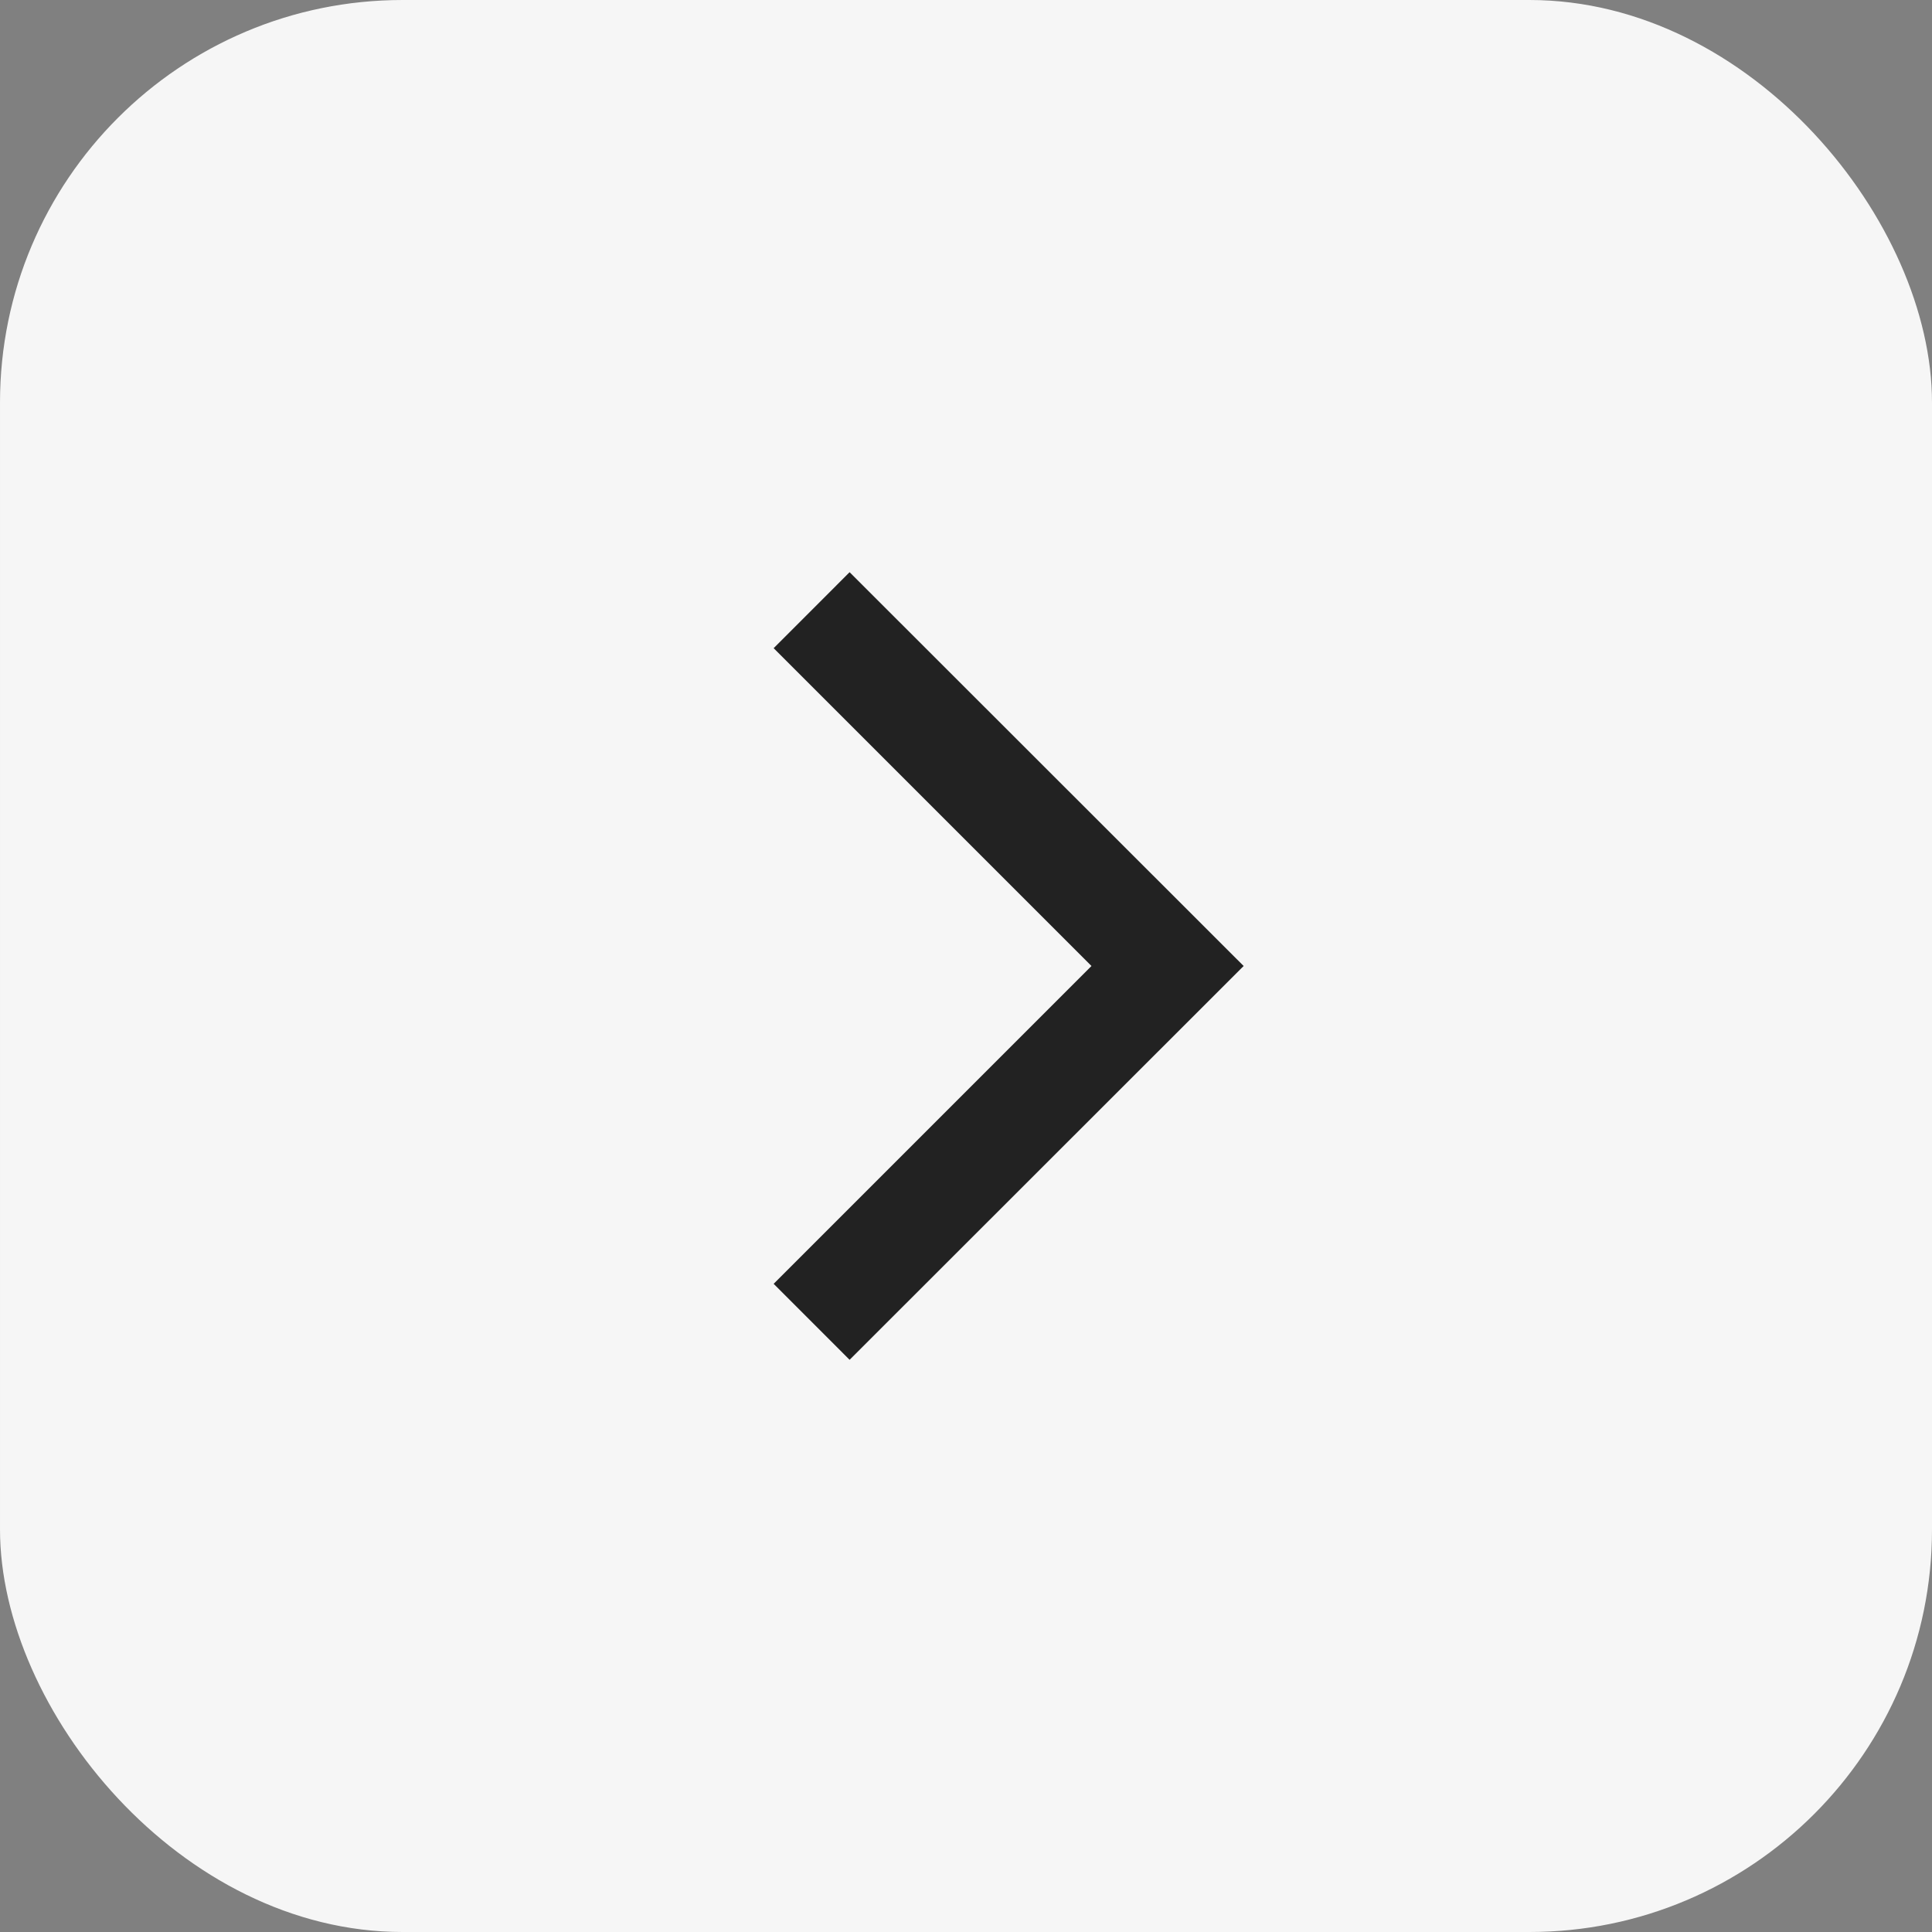
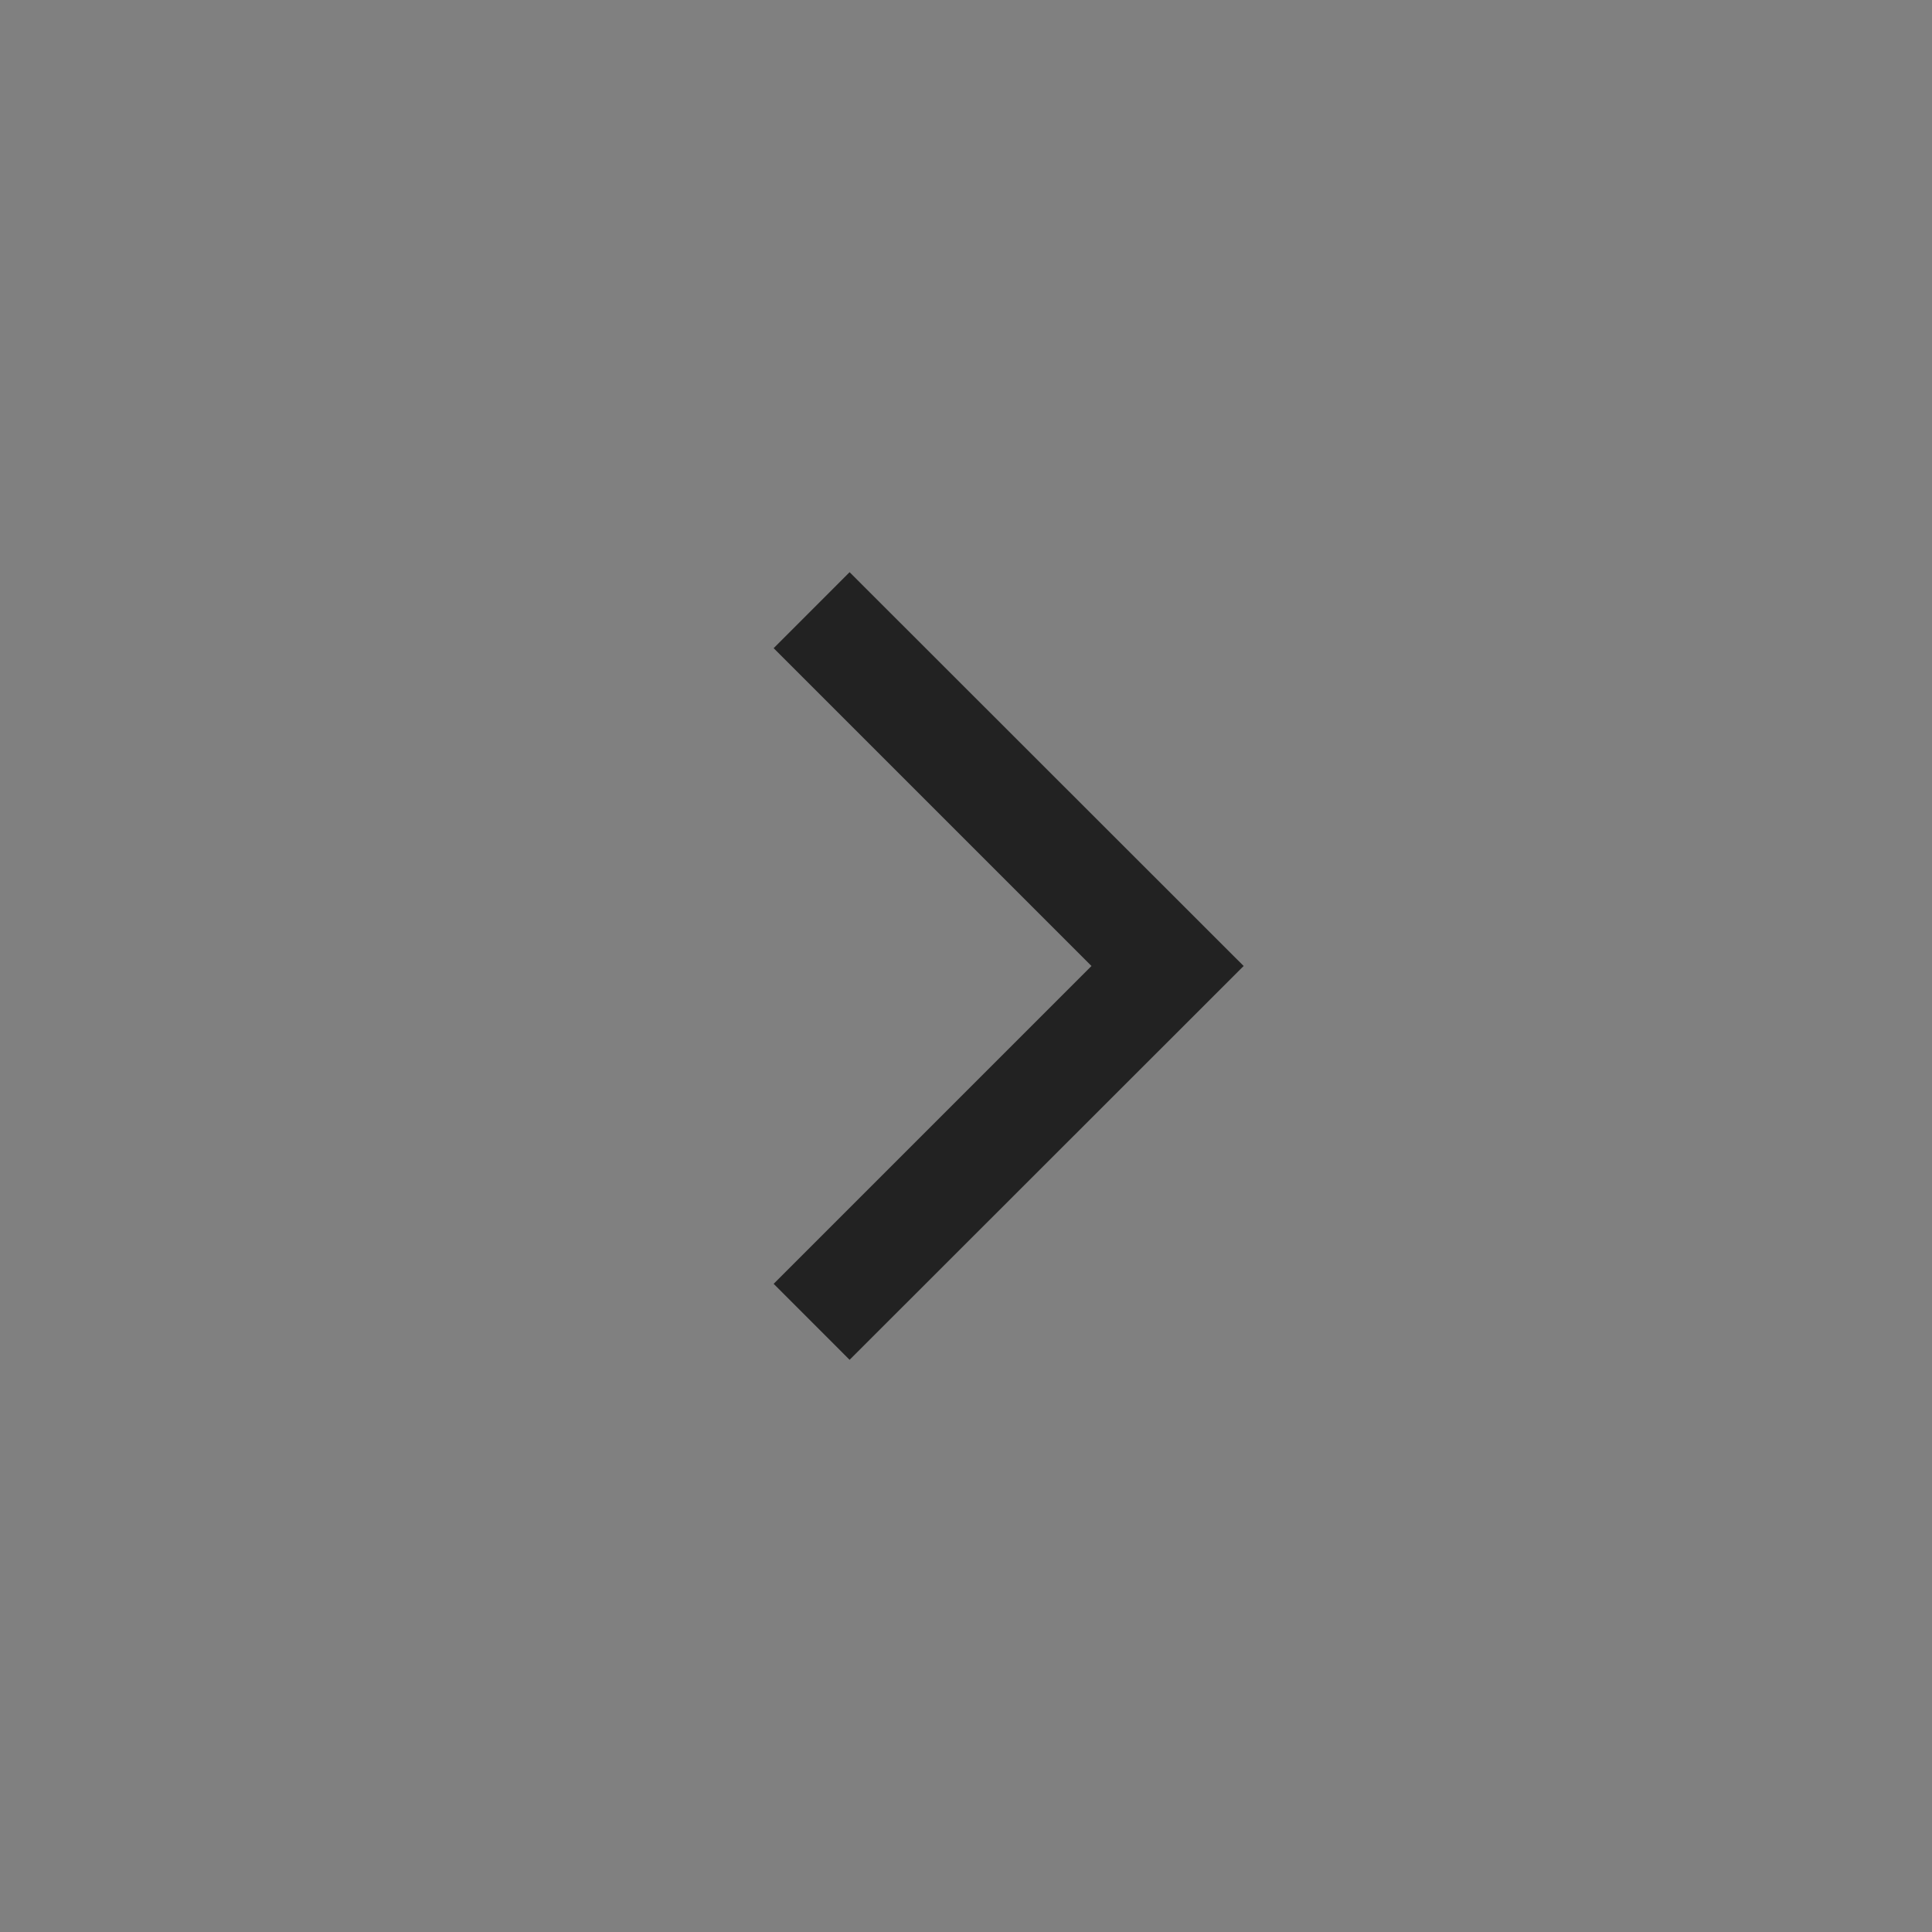
<svg xmlns="http://www.w3.org/2000/svg" width="48" height="48" viewBox="0 0 48 48" fill="none">
  <rect x="0" y="0" width="48" height="48" fill="#808080" stroke="none" />
-   <rect x="48" y="48" width="48" height="48" rx="10" transform="rotate(180 48 48)" fill="#F6F6F6" />
  <mask id="mask0_52_716" style="mask-type:alpha" maskUnits="userSpaceOnUse" x="13" y="12" width="24" height="24">
    <rect x="36.48" y="35.52" width="23.04" height="23.04" transform="rotate(180 36.48 35.52)" fill="#D9D9D9" />
  </mask>
  <g mask="url(#mask0_52_716)">
-     <path d="M21.108 14.216L30.898 24L21.108 33.784L19.221 31.896L27.117 24L19.221 16.104L21.108 14.216Z" fill="#222222" />
+     <path d="M21.108 14.216L30.898 24L21.108 33.784L19.221 31.896L27.117 24L19.221 16.104Z" fill="#222222" />
  </g>
</svg>